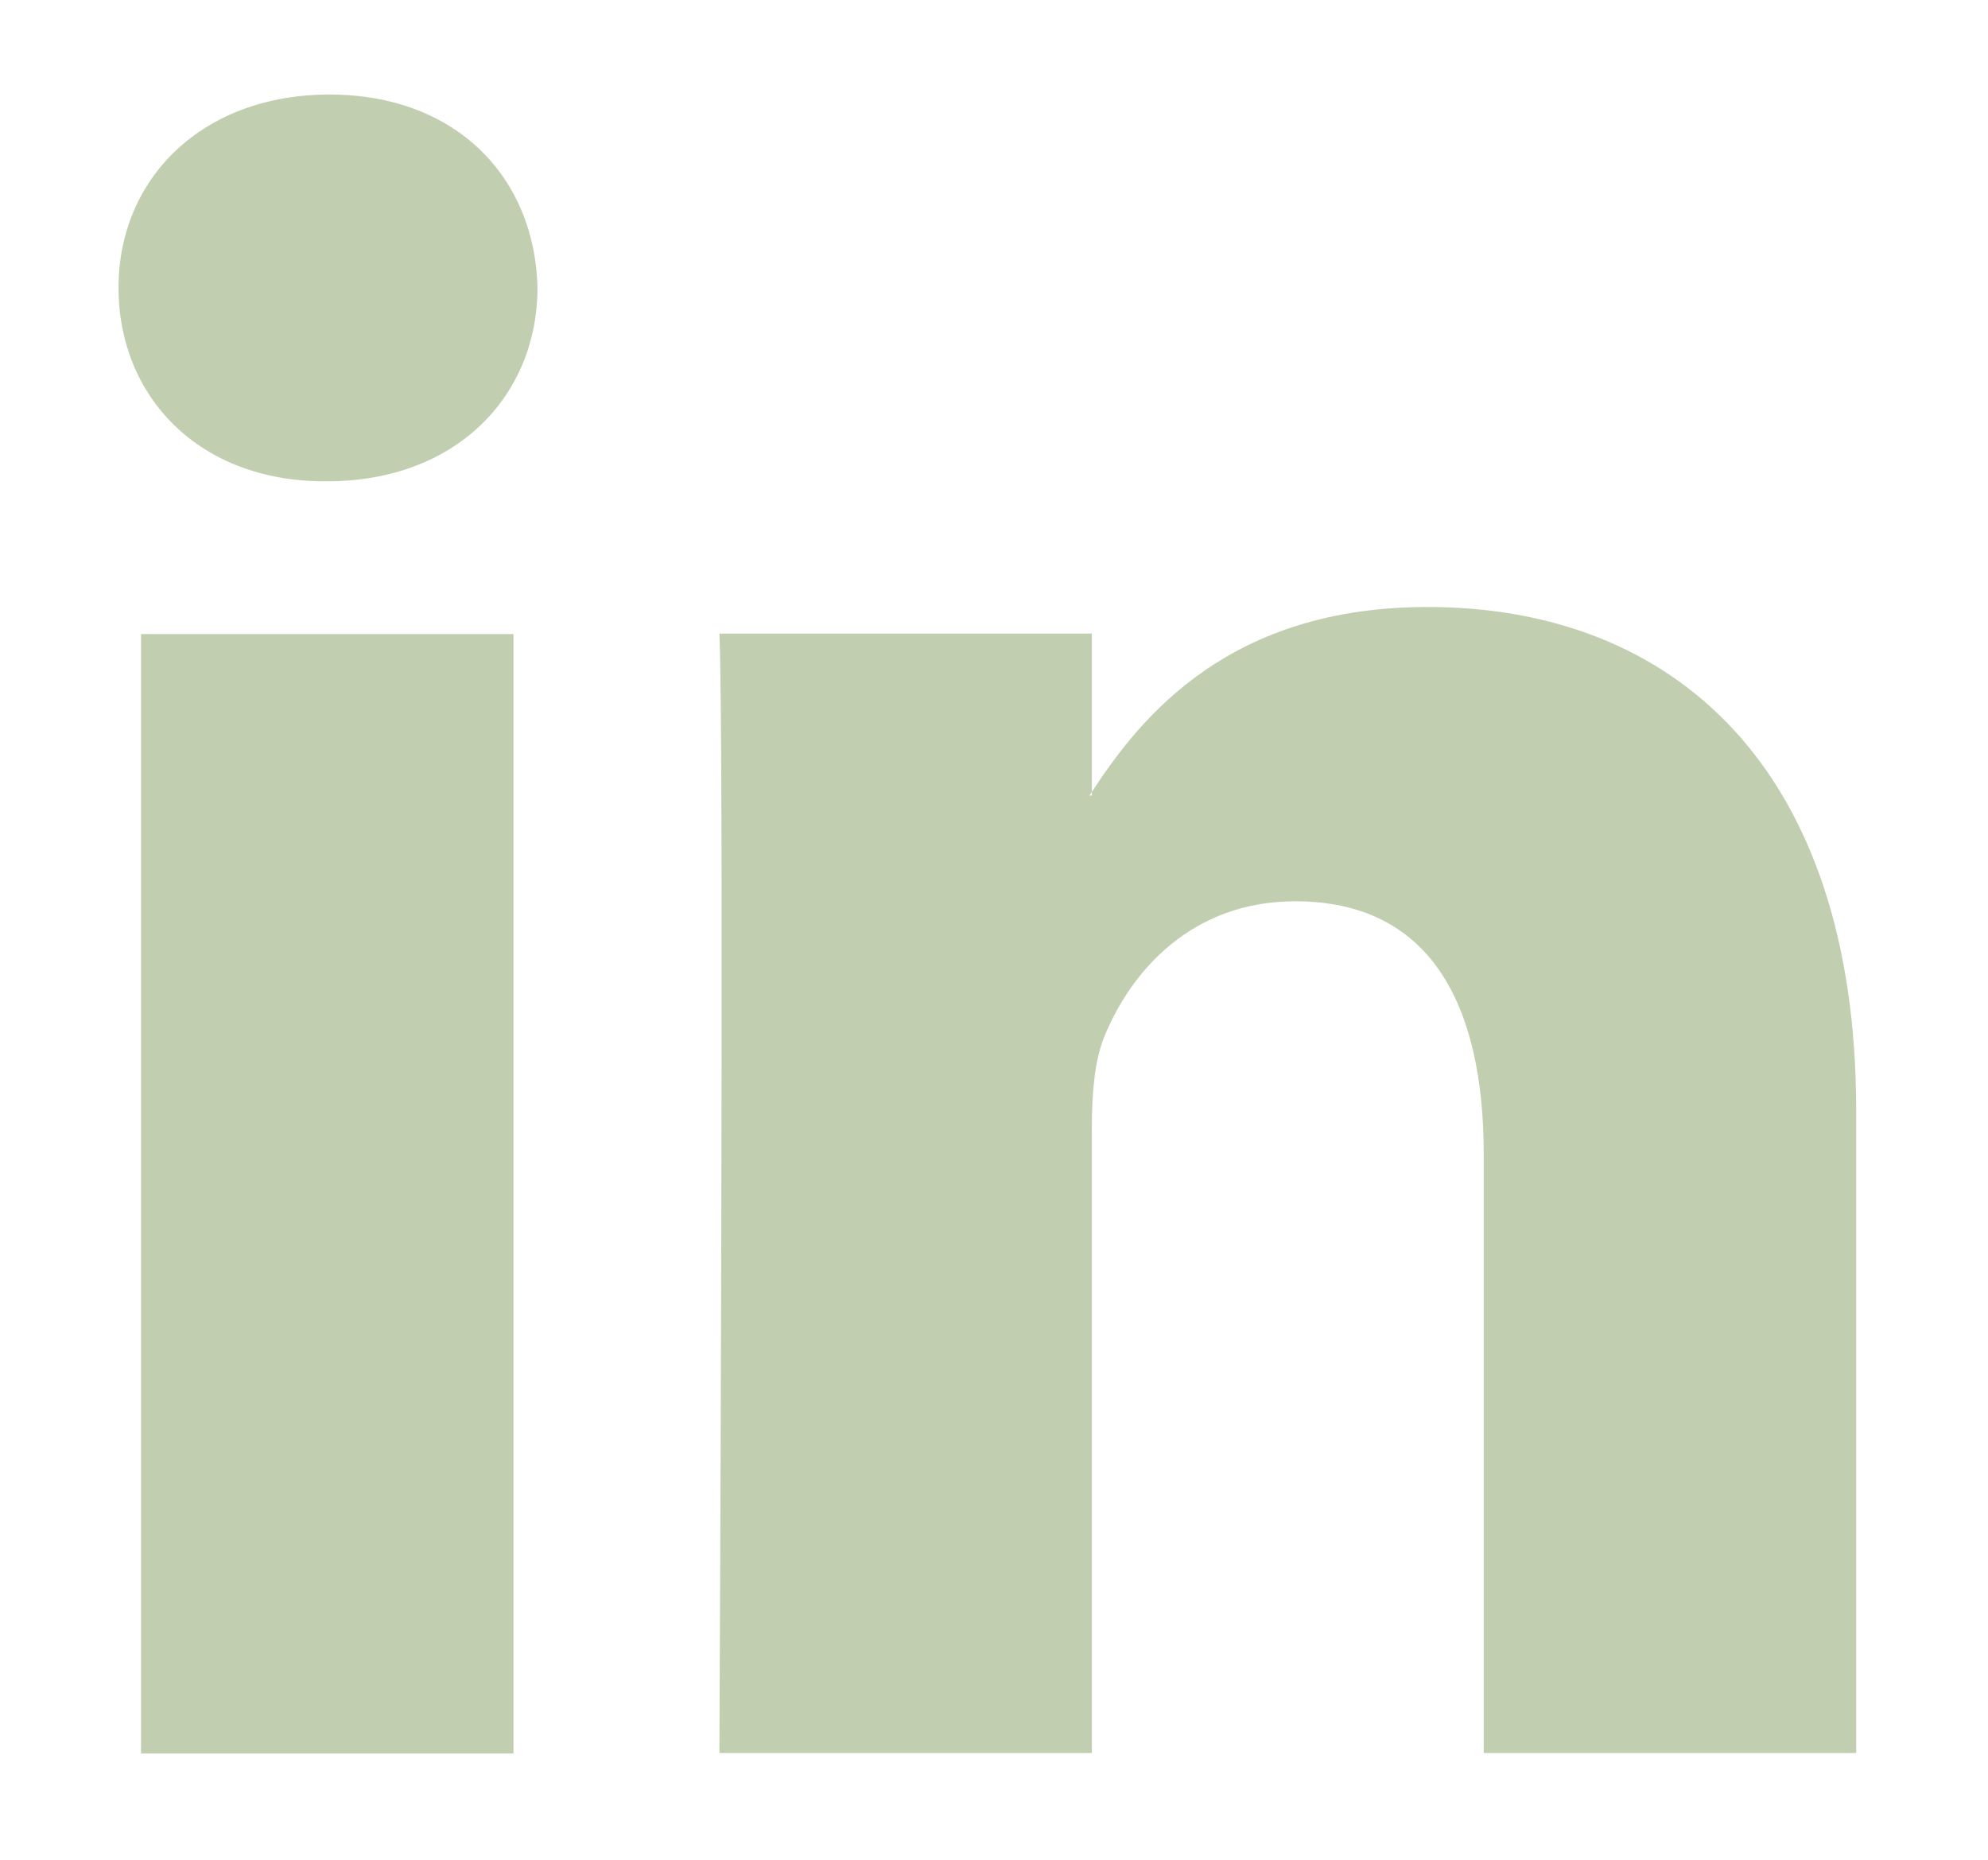
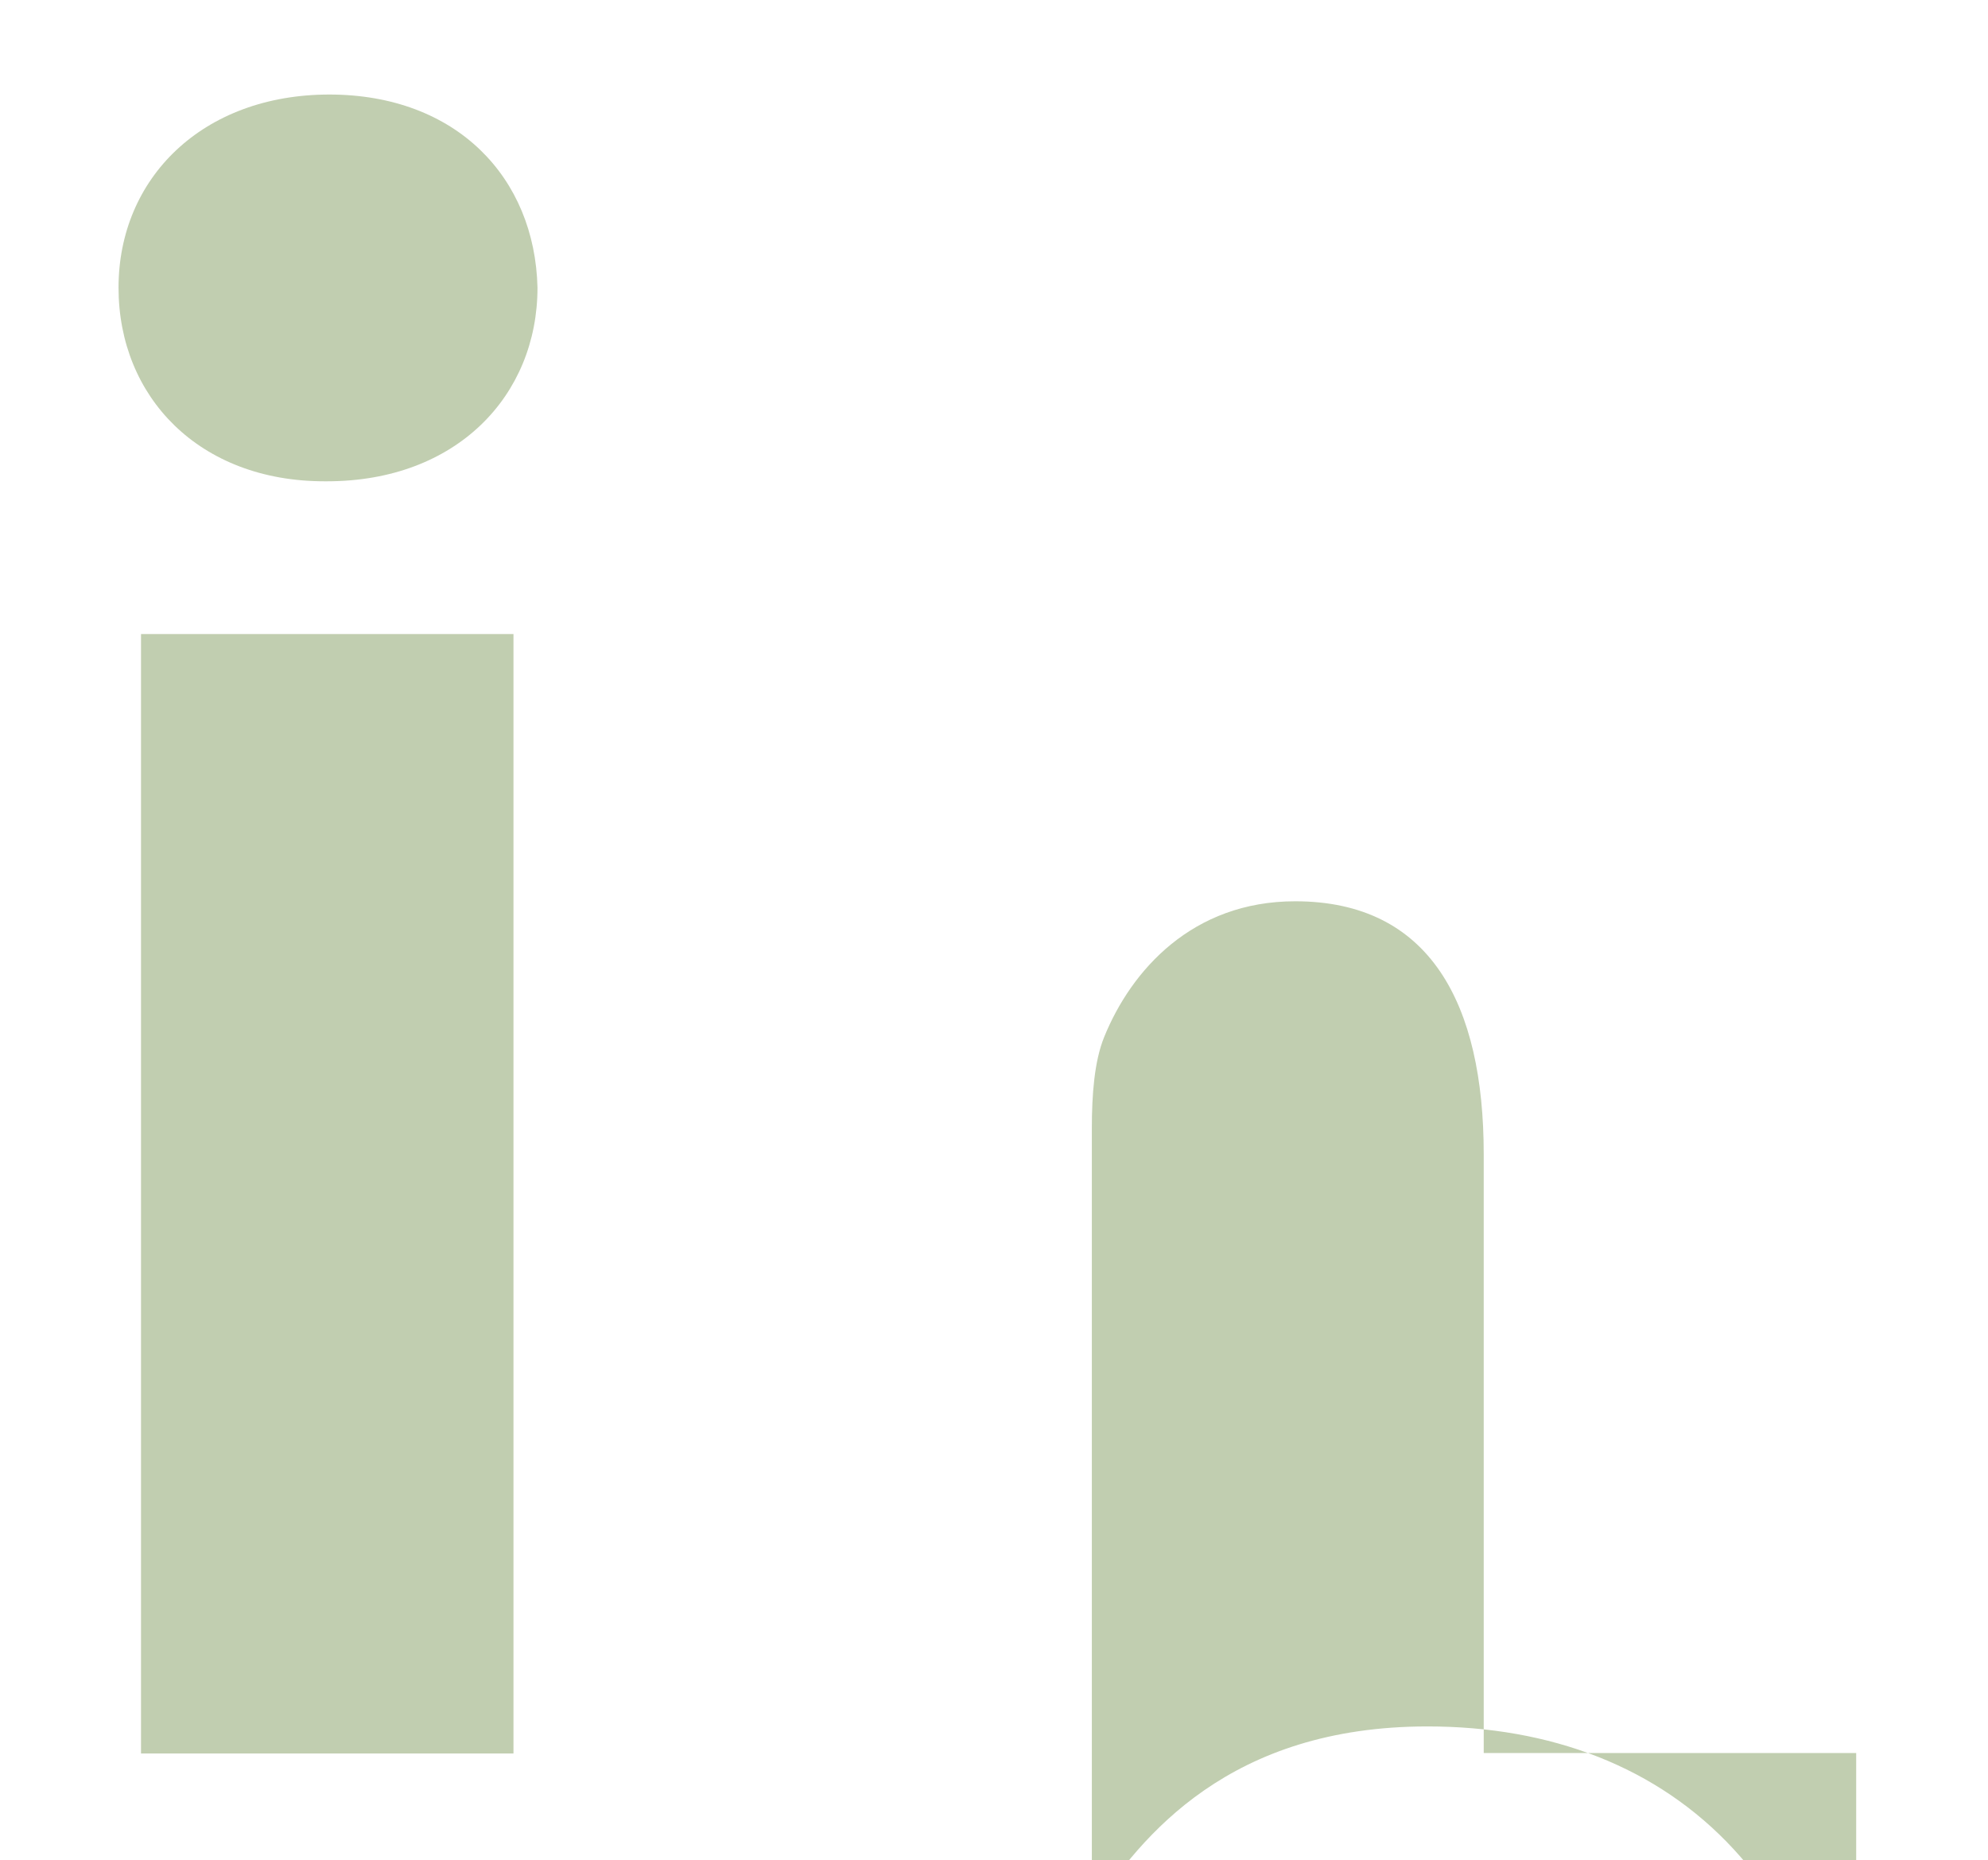
<svg xmlns="http://www.w3.org/2000/svg" id="Layer_1" viewBox="0 0 38.91 36.41">
  <defs>
    <style>.cls-1{fill:#c1ceb0;fill-rule:evenodd;stroke-width:0px;}</style>
  </defs>
-   <path class="cls-1" d="M6.45,1.85c-2.49,0-4.13,1.64-4.13,3.78s1.58,3.79,4.03,3.79h.05c2.54,0,4.12-1.68,4.12-3.79-.05-2.15-1.58-3.78-4.08-3.78ZM36.33,21.75v12.56h-7.29v-11.72c0-2.94-1.05-4.95-3.69-4.95-2.01,0-3.21,1.35-3.74,2.66-.19.47-.24,1.12-.24,1.78v12.23h-7.29s.1-19.85,0-21.91h7.29v3.1s-.02.02-.02.03c0,.01-.02.03-.03.04h.05v-.07c.97-1.49,2.7-3.62,6.57-3.62,4.8,0,8.39,3.13,8.39,9.86ZM10.05,34.32H2.76V12.41h7.29v21.91Z" />
+   <path class="cls-1" d="M6.45,1.85c-2.49,0-4.13,1.64-4.13,3.78s1.58,3.79,4.03,3.79h.05c2.54,0,4.12-1.68,4.12-3.79-.05-2.15-1.58-3.78-4.08-3.78ZM36.33,21.75v12.56h-7.29v-11.72c0-2.94-1.05-4.95-3.69-4.95-2.01,0-3.21,1.35-3.74,2.66-.19.47-.24,1.12-.24,1.78v12.23h-7.29h7.29v3.1s-.02.02-.02.03c0,.01-.02.03-.03.04h.05v-.07c.97-1.49,2.7-3.62,6.57-3.62,4.8,0,8.39,3.13,8.39,9.86ZM10.05,34.32H2.76V12.41h7.29v21.91Z" />
</svg>